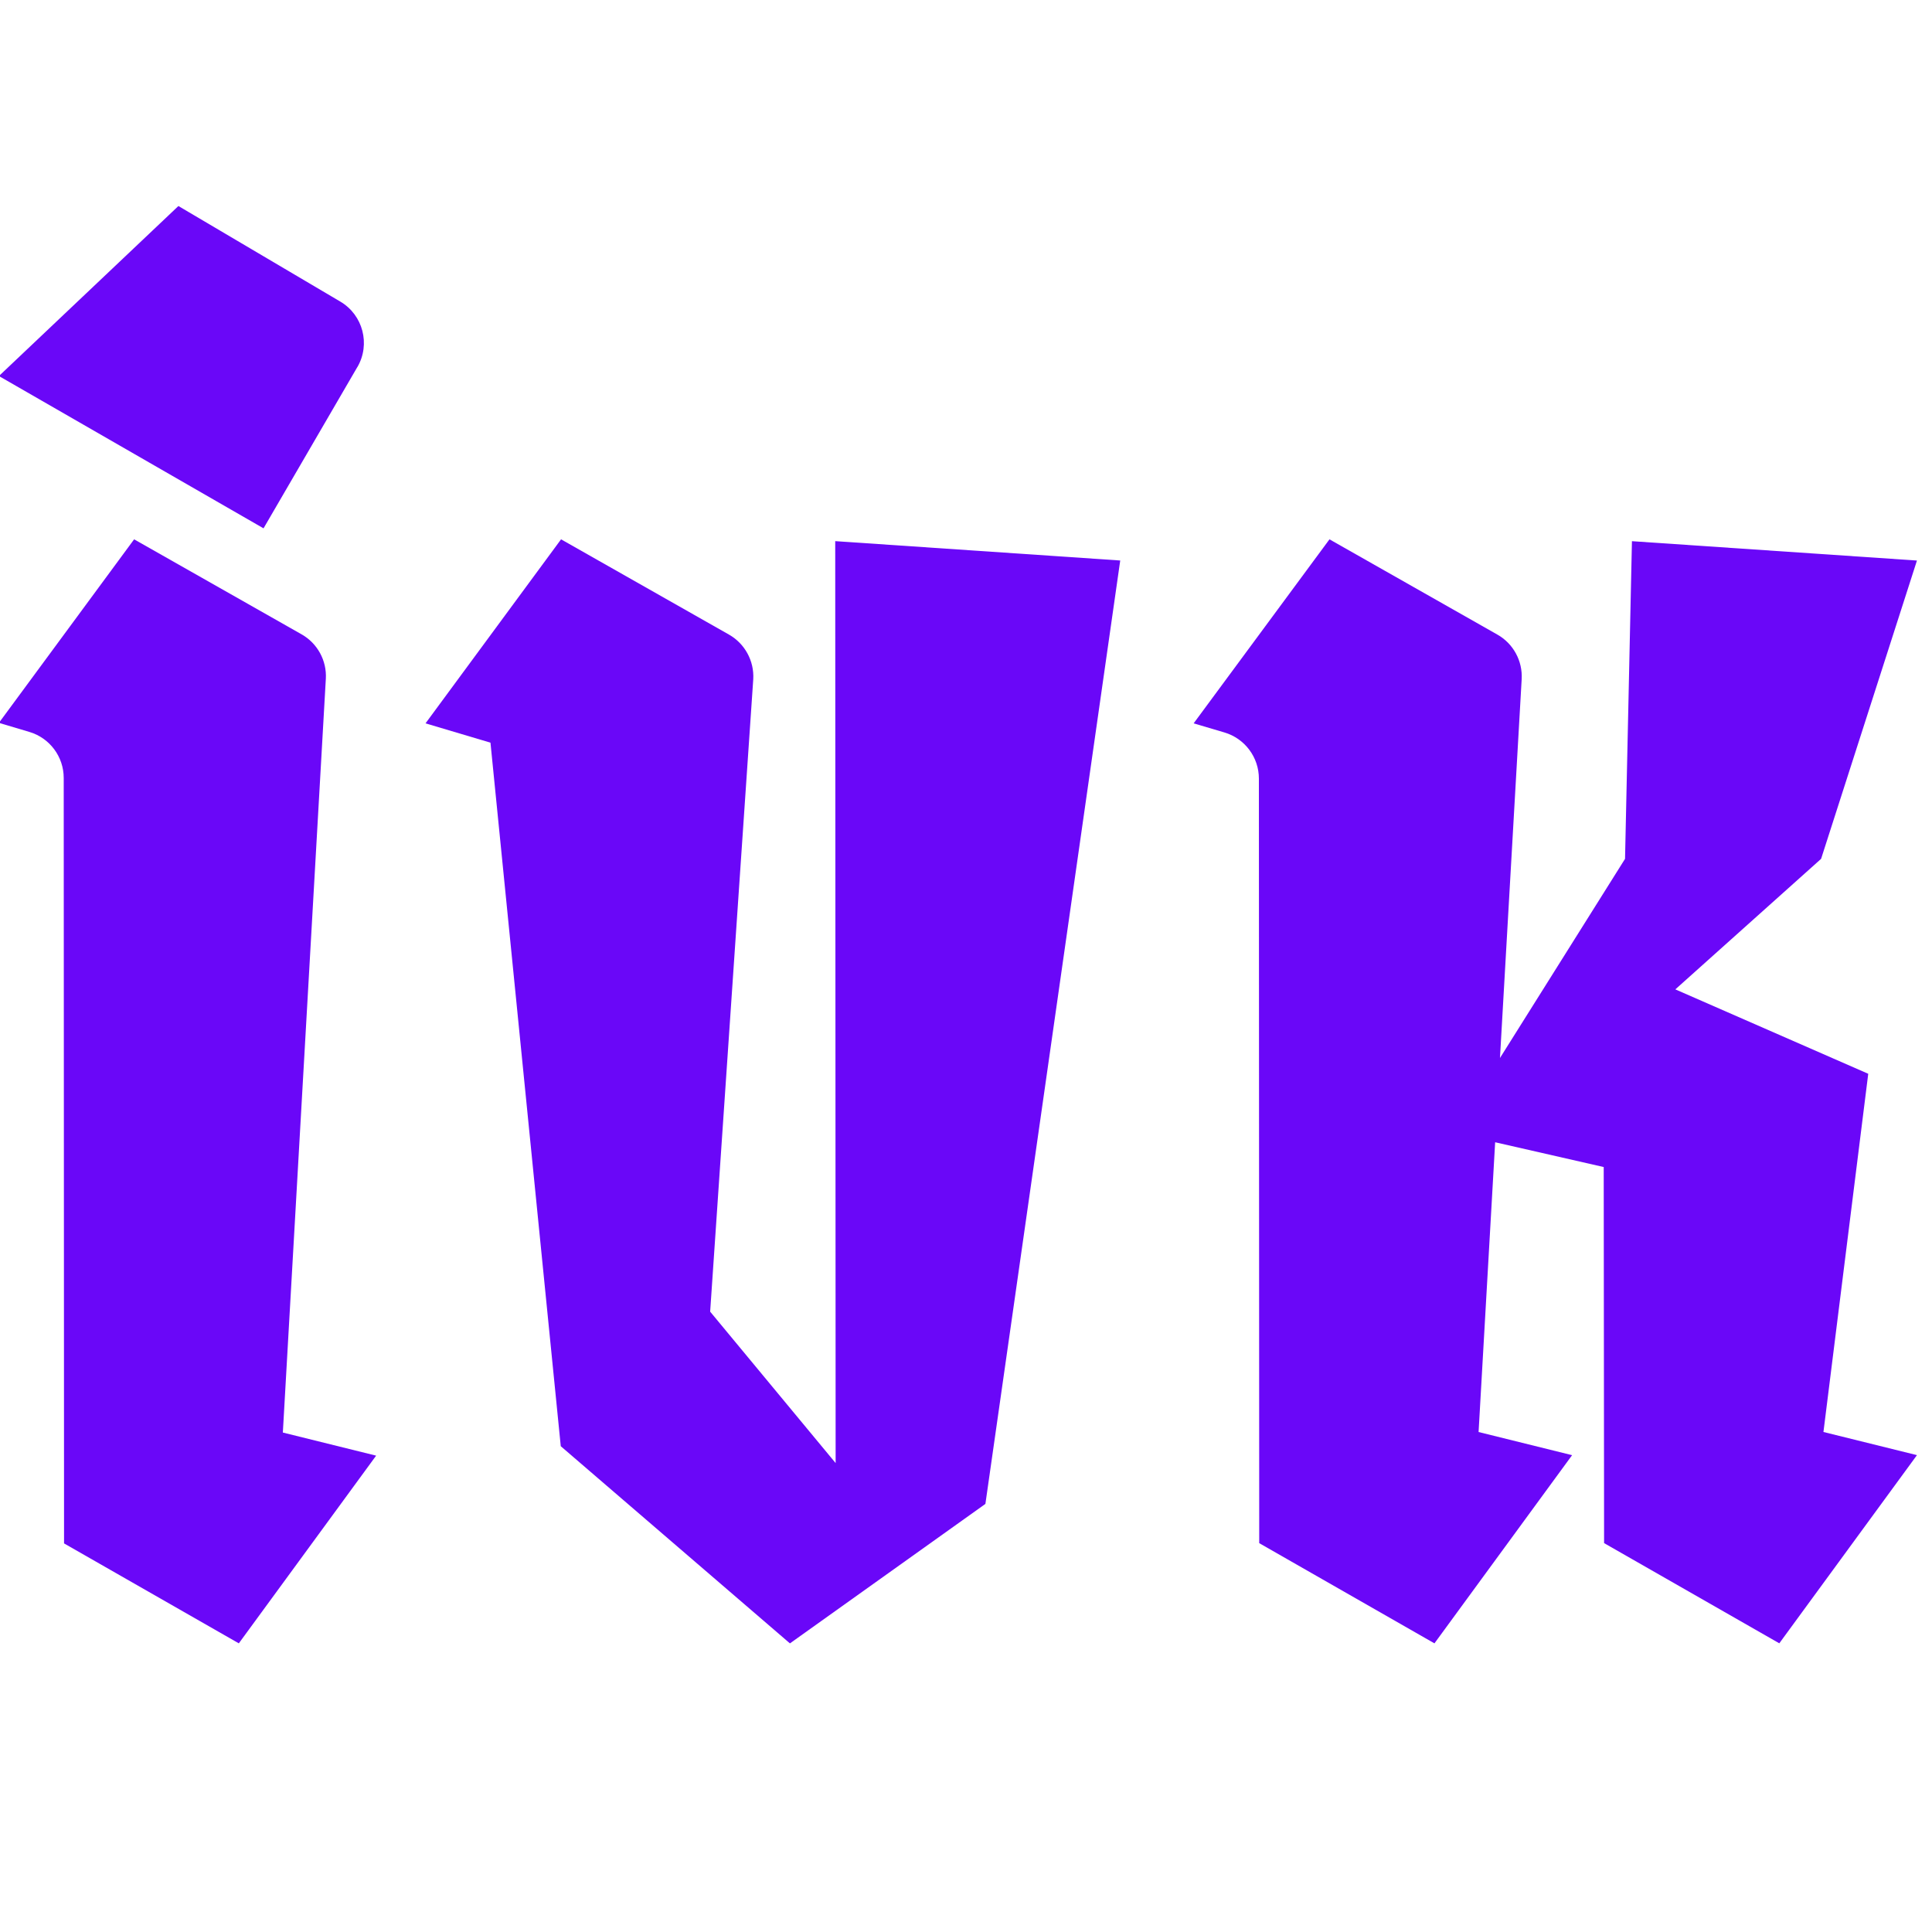
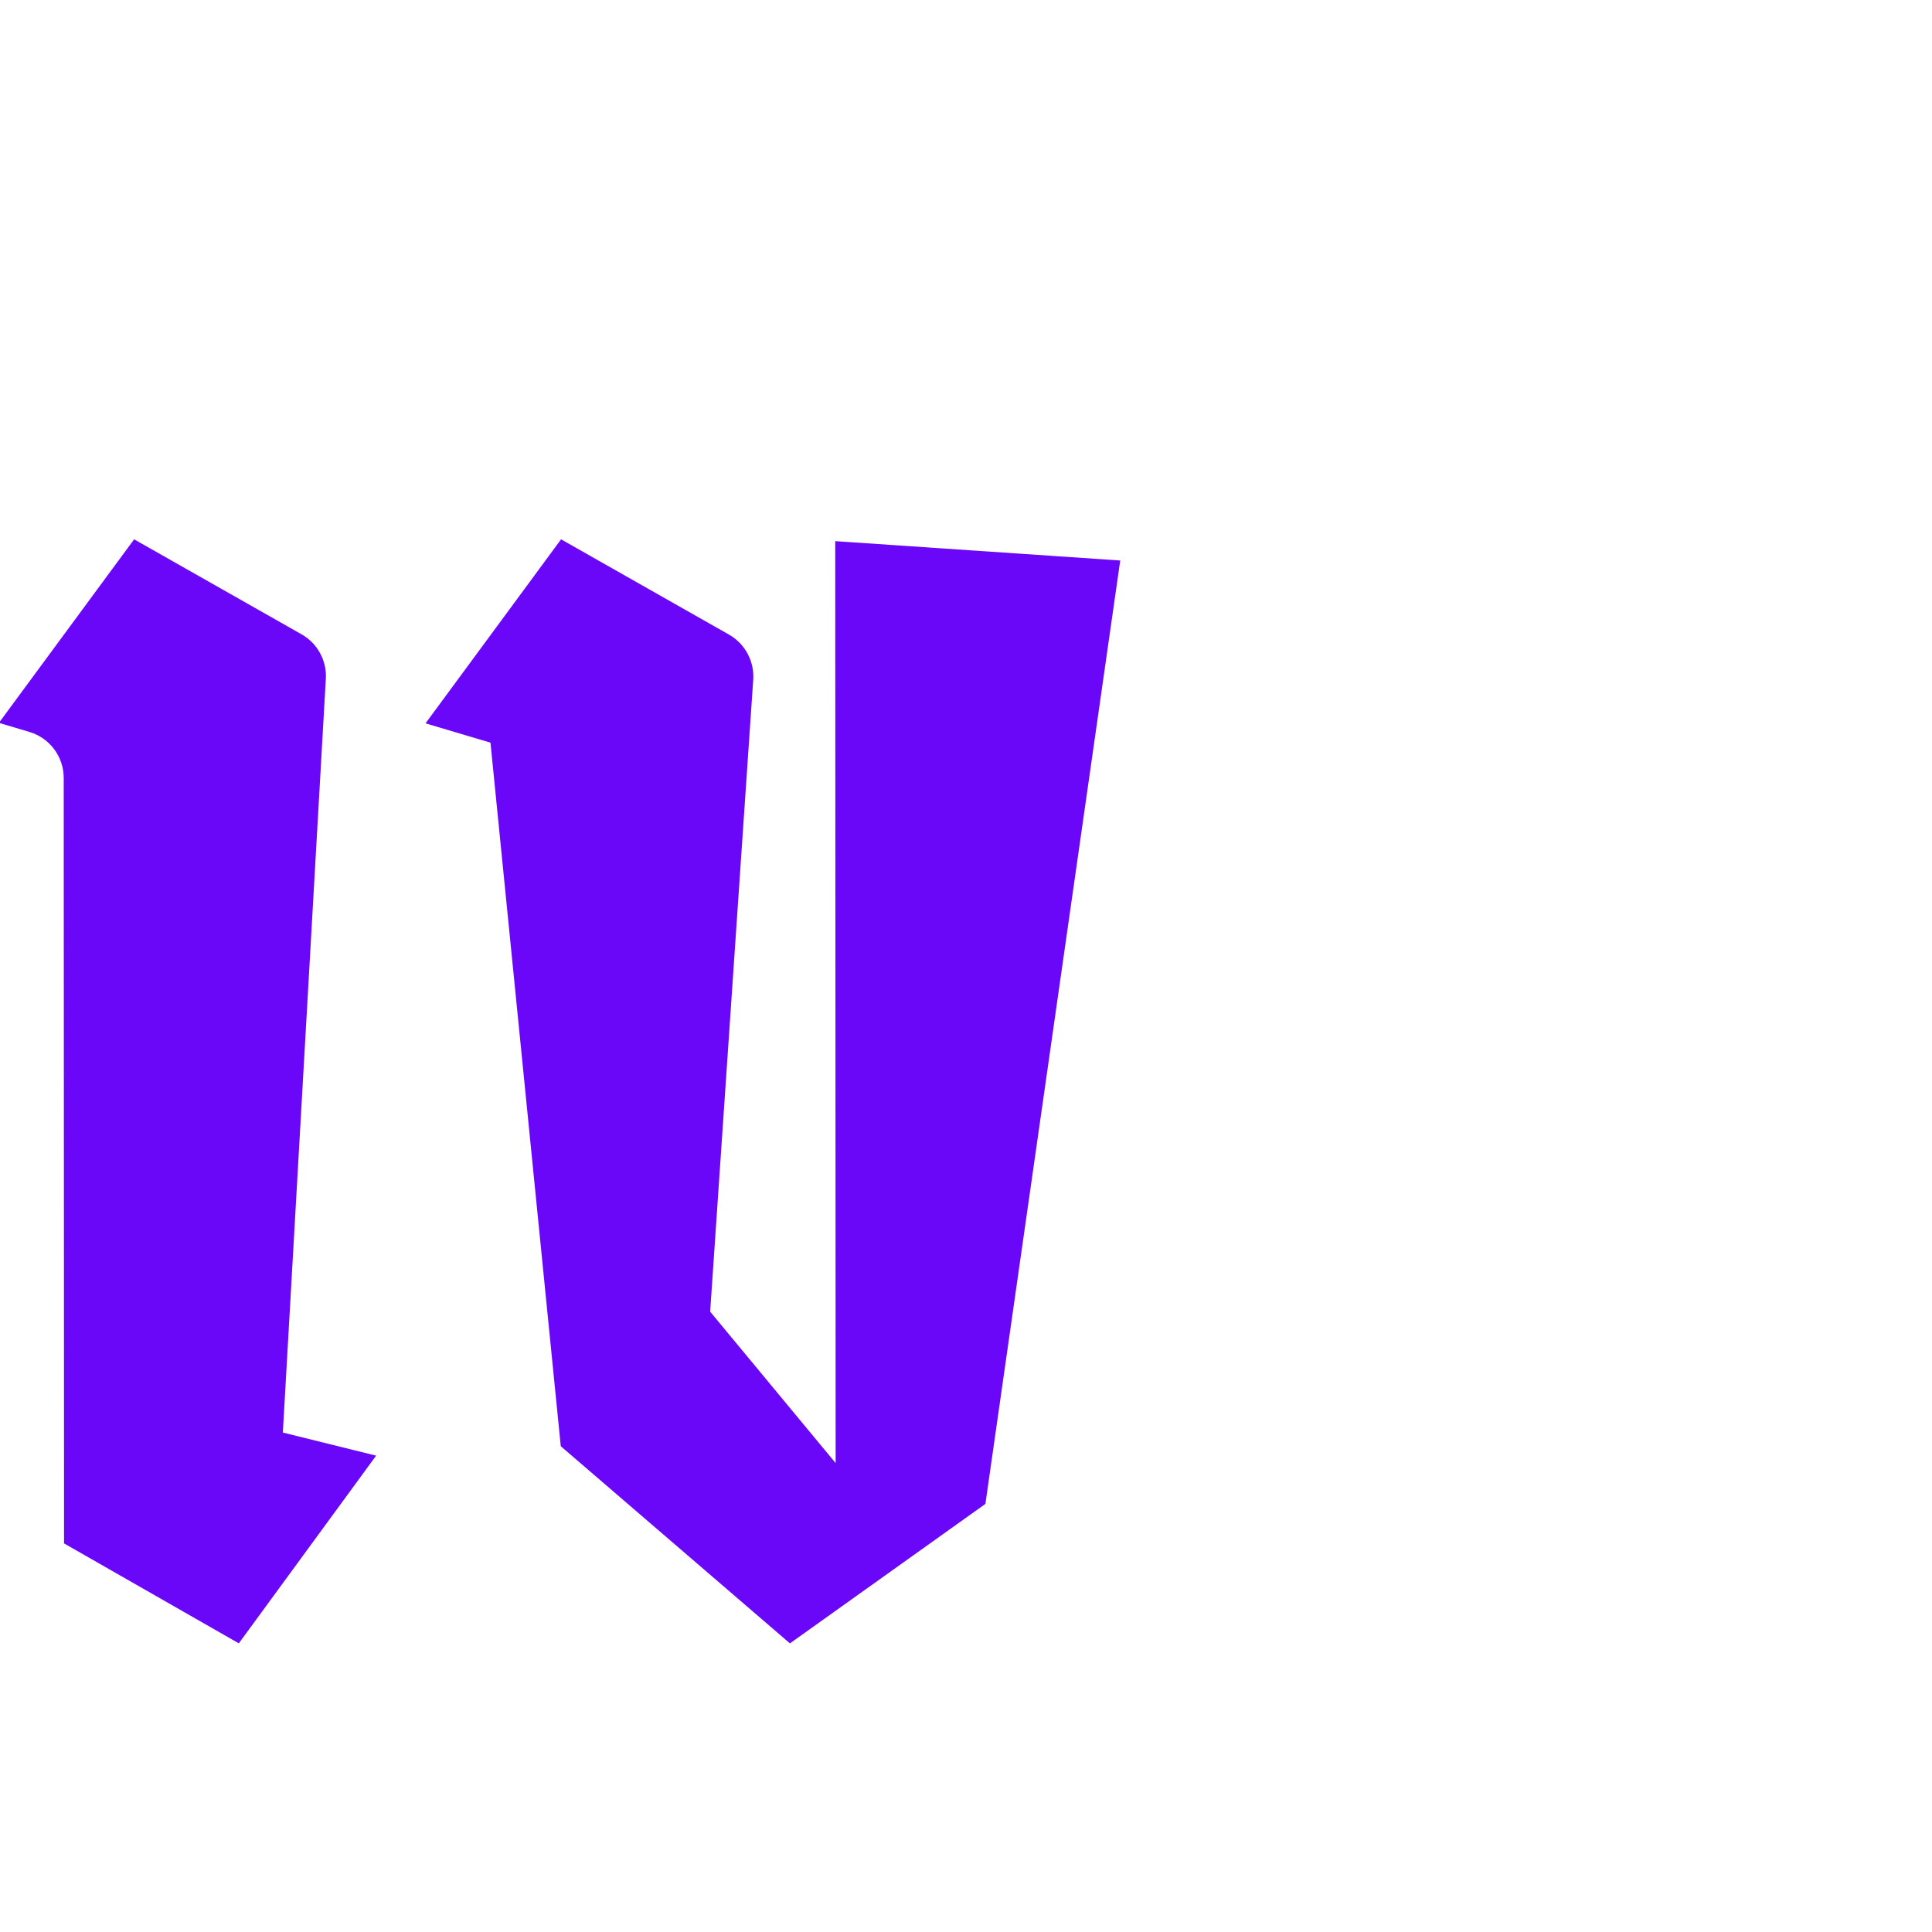
<svg xmlns="http://www.w3.org/2000/svg" id="Layer_1" data-name="Layer 1" viewBox="280 152 520 520">
  <defs>
    <style>
      .cls-1 {
        fill: none;
      }

      .cls-1, .cls-2 {
        stroke-width: 0px;
      }

      .cls-2 {
        fill: #6a07f8;
      }
    </style>
  </defs>
  <g>
    <path class="cls-2" d="M367.7,334.71c.28-4.91-2.25-9.55-6.53-11.98l-45.07-25.57-36.39,49.4,8.2,2.44c5.48,1.63,9.24,6.67,9.24,12.38l.09,206.03,47.04,26.9,36.96-50.52-25.11-6.22,11.57-202.87Z" />
-     <path class="cls-2" d="M376.19,250.8c3.57-6.14,1.52-14.02-4.6-17.63l-43.57-25.72-48.31,45.76,71.22,40.99,25.25-43.41Z" />
-     <path class="cls-2" d="M782.84,441.01l-51.92-22.72,39.23-35.13,25.8-80.29-76.71-5.21-1.86,85.5-33.66,53.6,5.84-101.95c.28-4.92-2.25-9.58-6.54-12.01l-45.19-25.64-36.56,49.53,8.28,2.45c5.5,1.63,9.28,6.68,9.28,12.42l.09,205.78,47.16,26.97,37.05-50.65-25.17-6.23,4.46-77.99,29.22,6.67.1,101.22,47.16,26.97,37.05-50.65-25.17-6.23,12.06-96.43Z" />
    <path class="cls-2" d="M504.91,545.79l-33.77-40.76,11.6-170.22c.28-4.92-2.26-9.58-6.54-12.01l-45.19-25.64-36.48,49.53,17.48,5.2,18.92,189.36,61.68,53.07,52.61-37.54,36.29-253.92-76.71-5.21.11,248.14Z" />
  </g>
  <rect class="cls-1" width="1080" height="891.45" />
</svg>